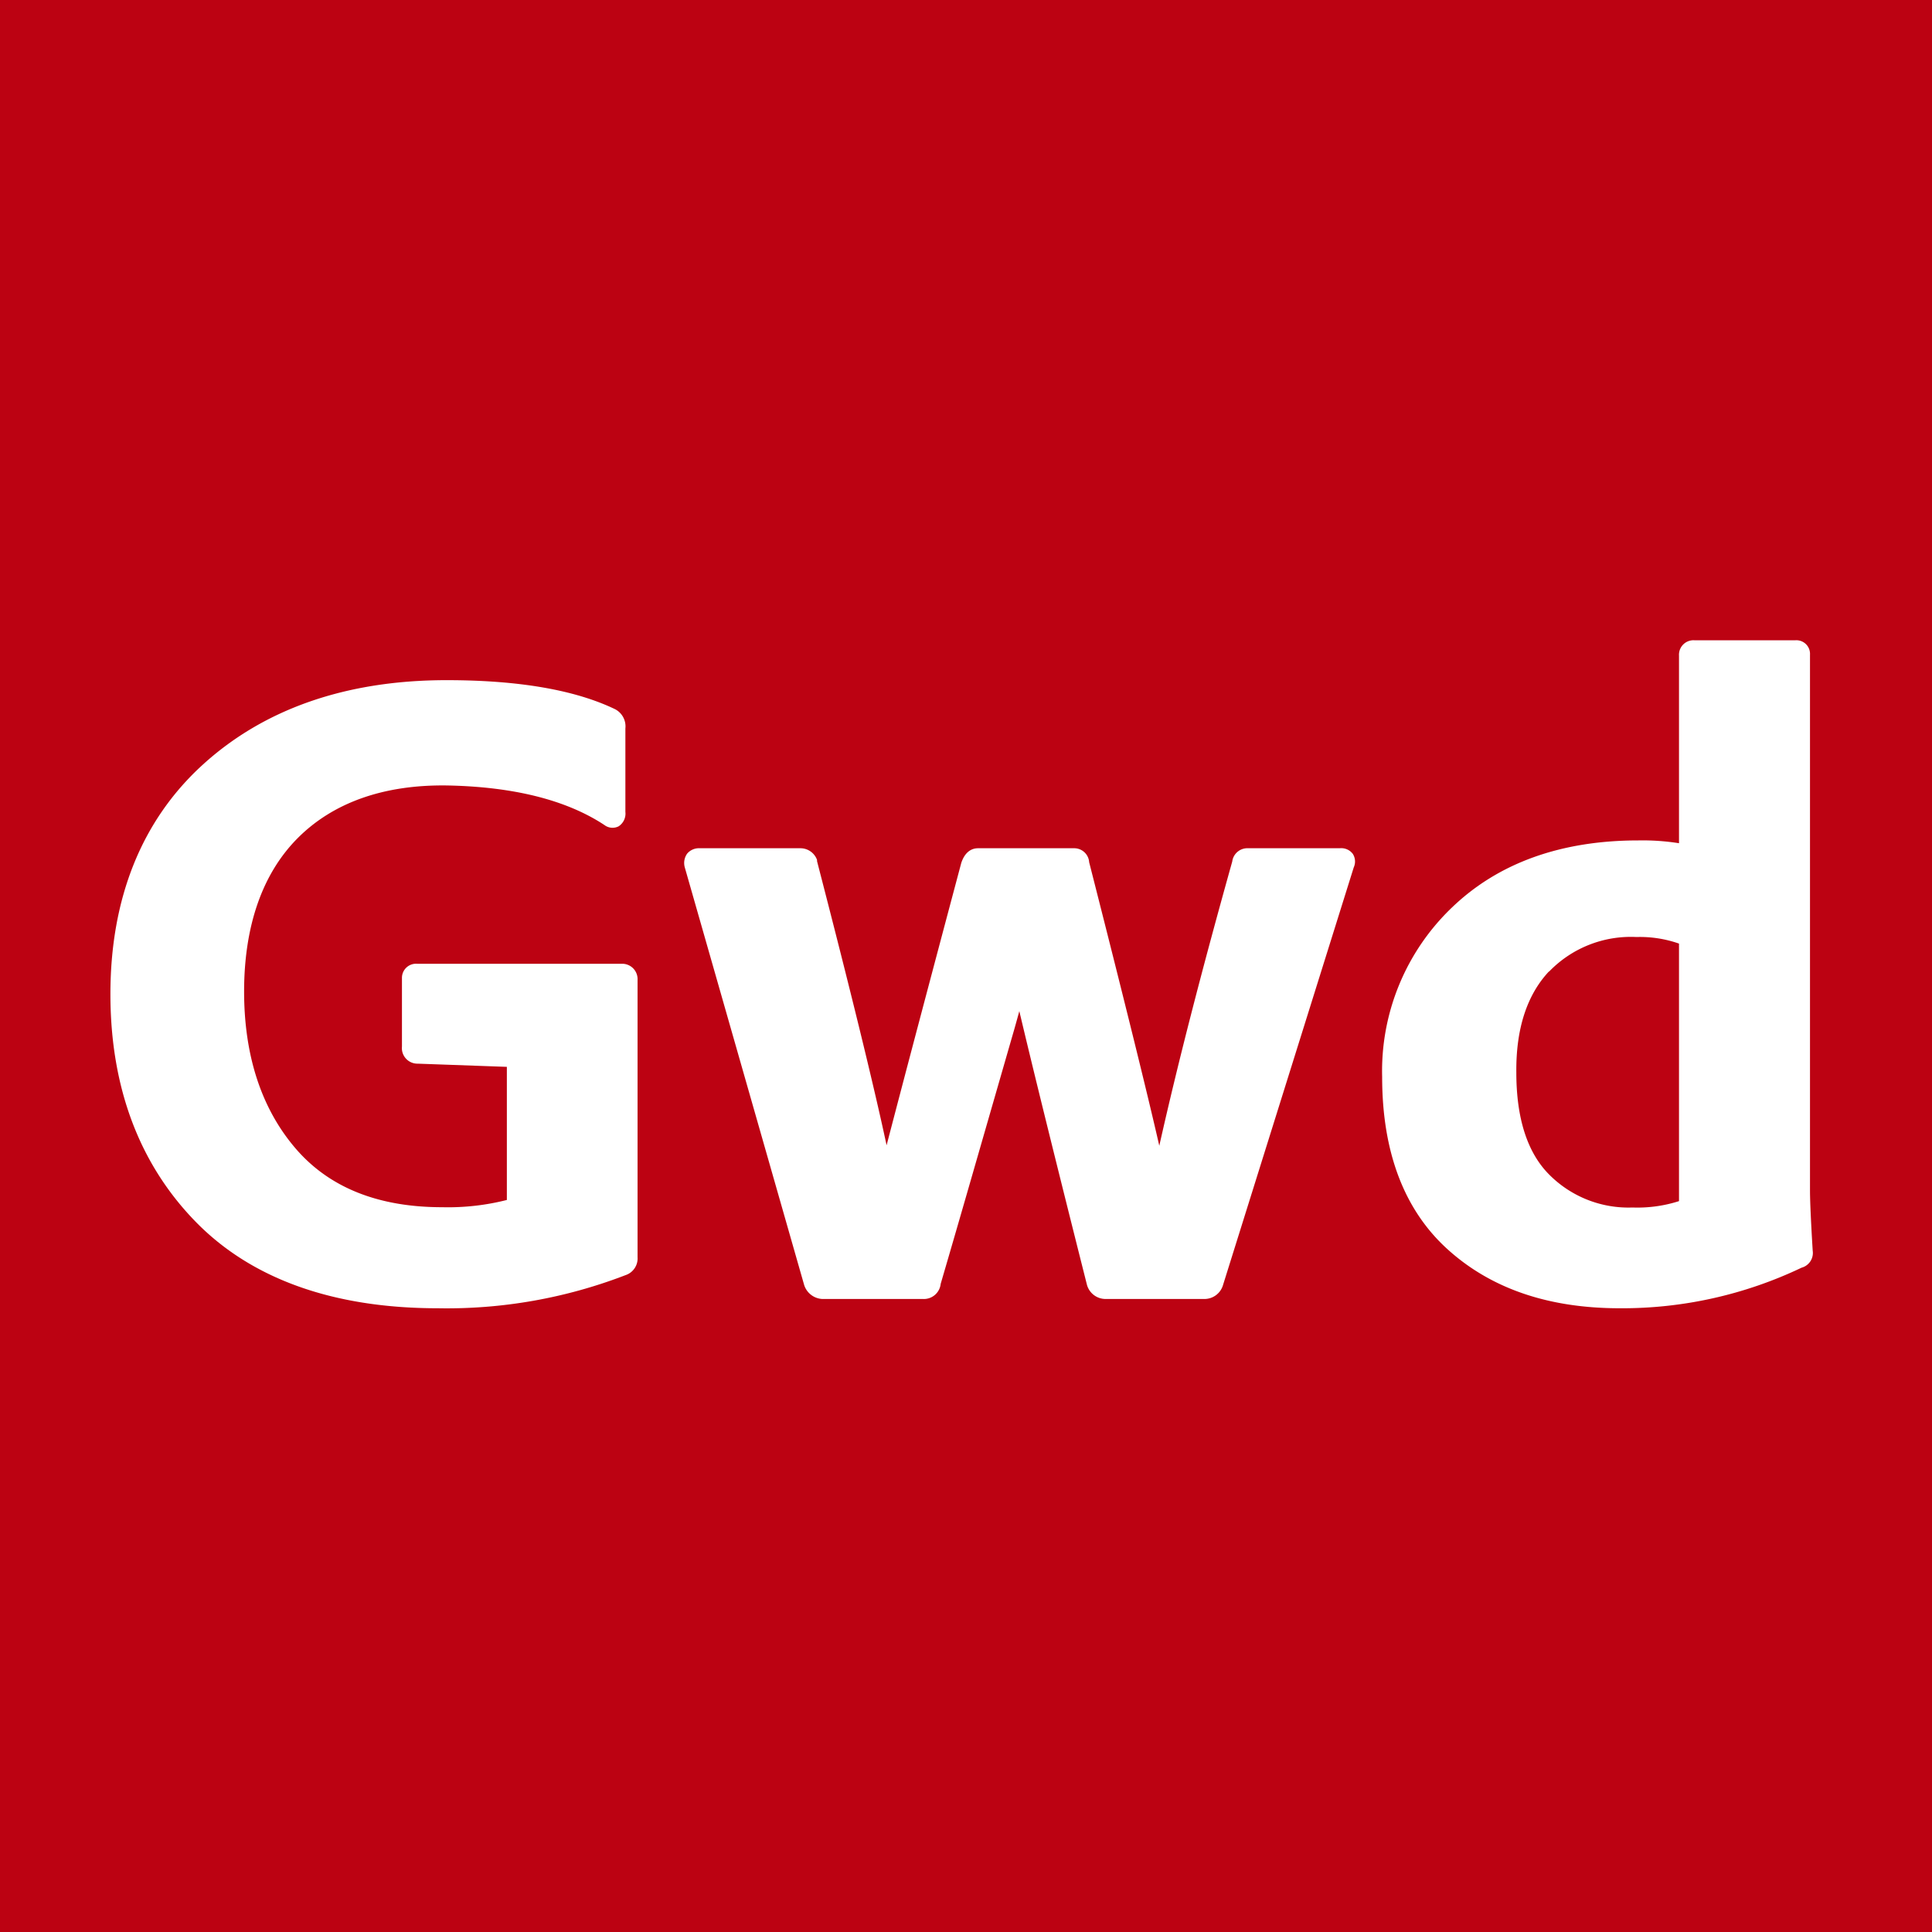
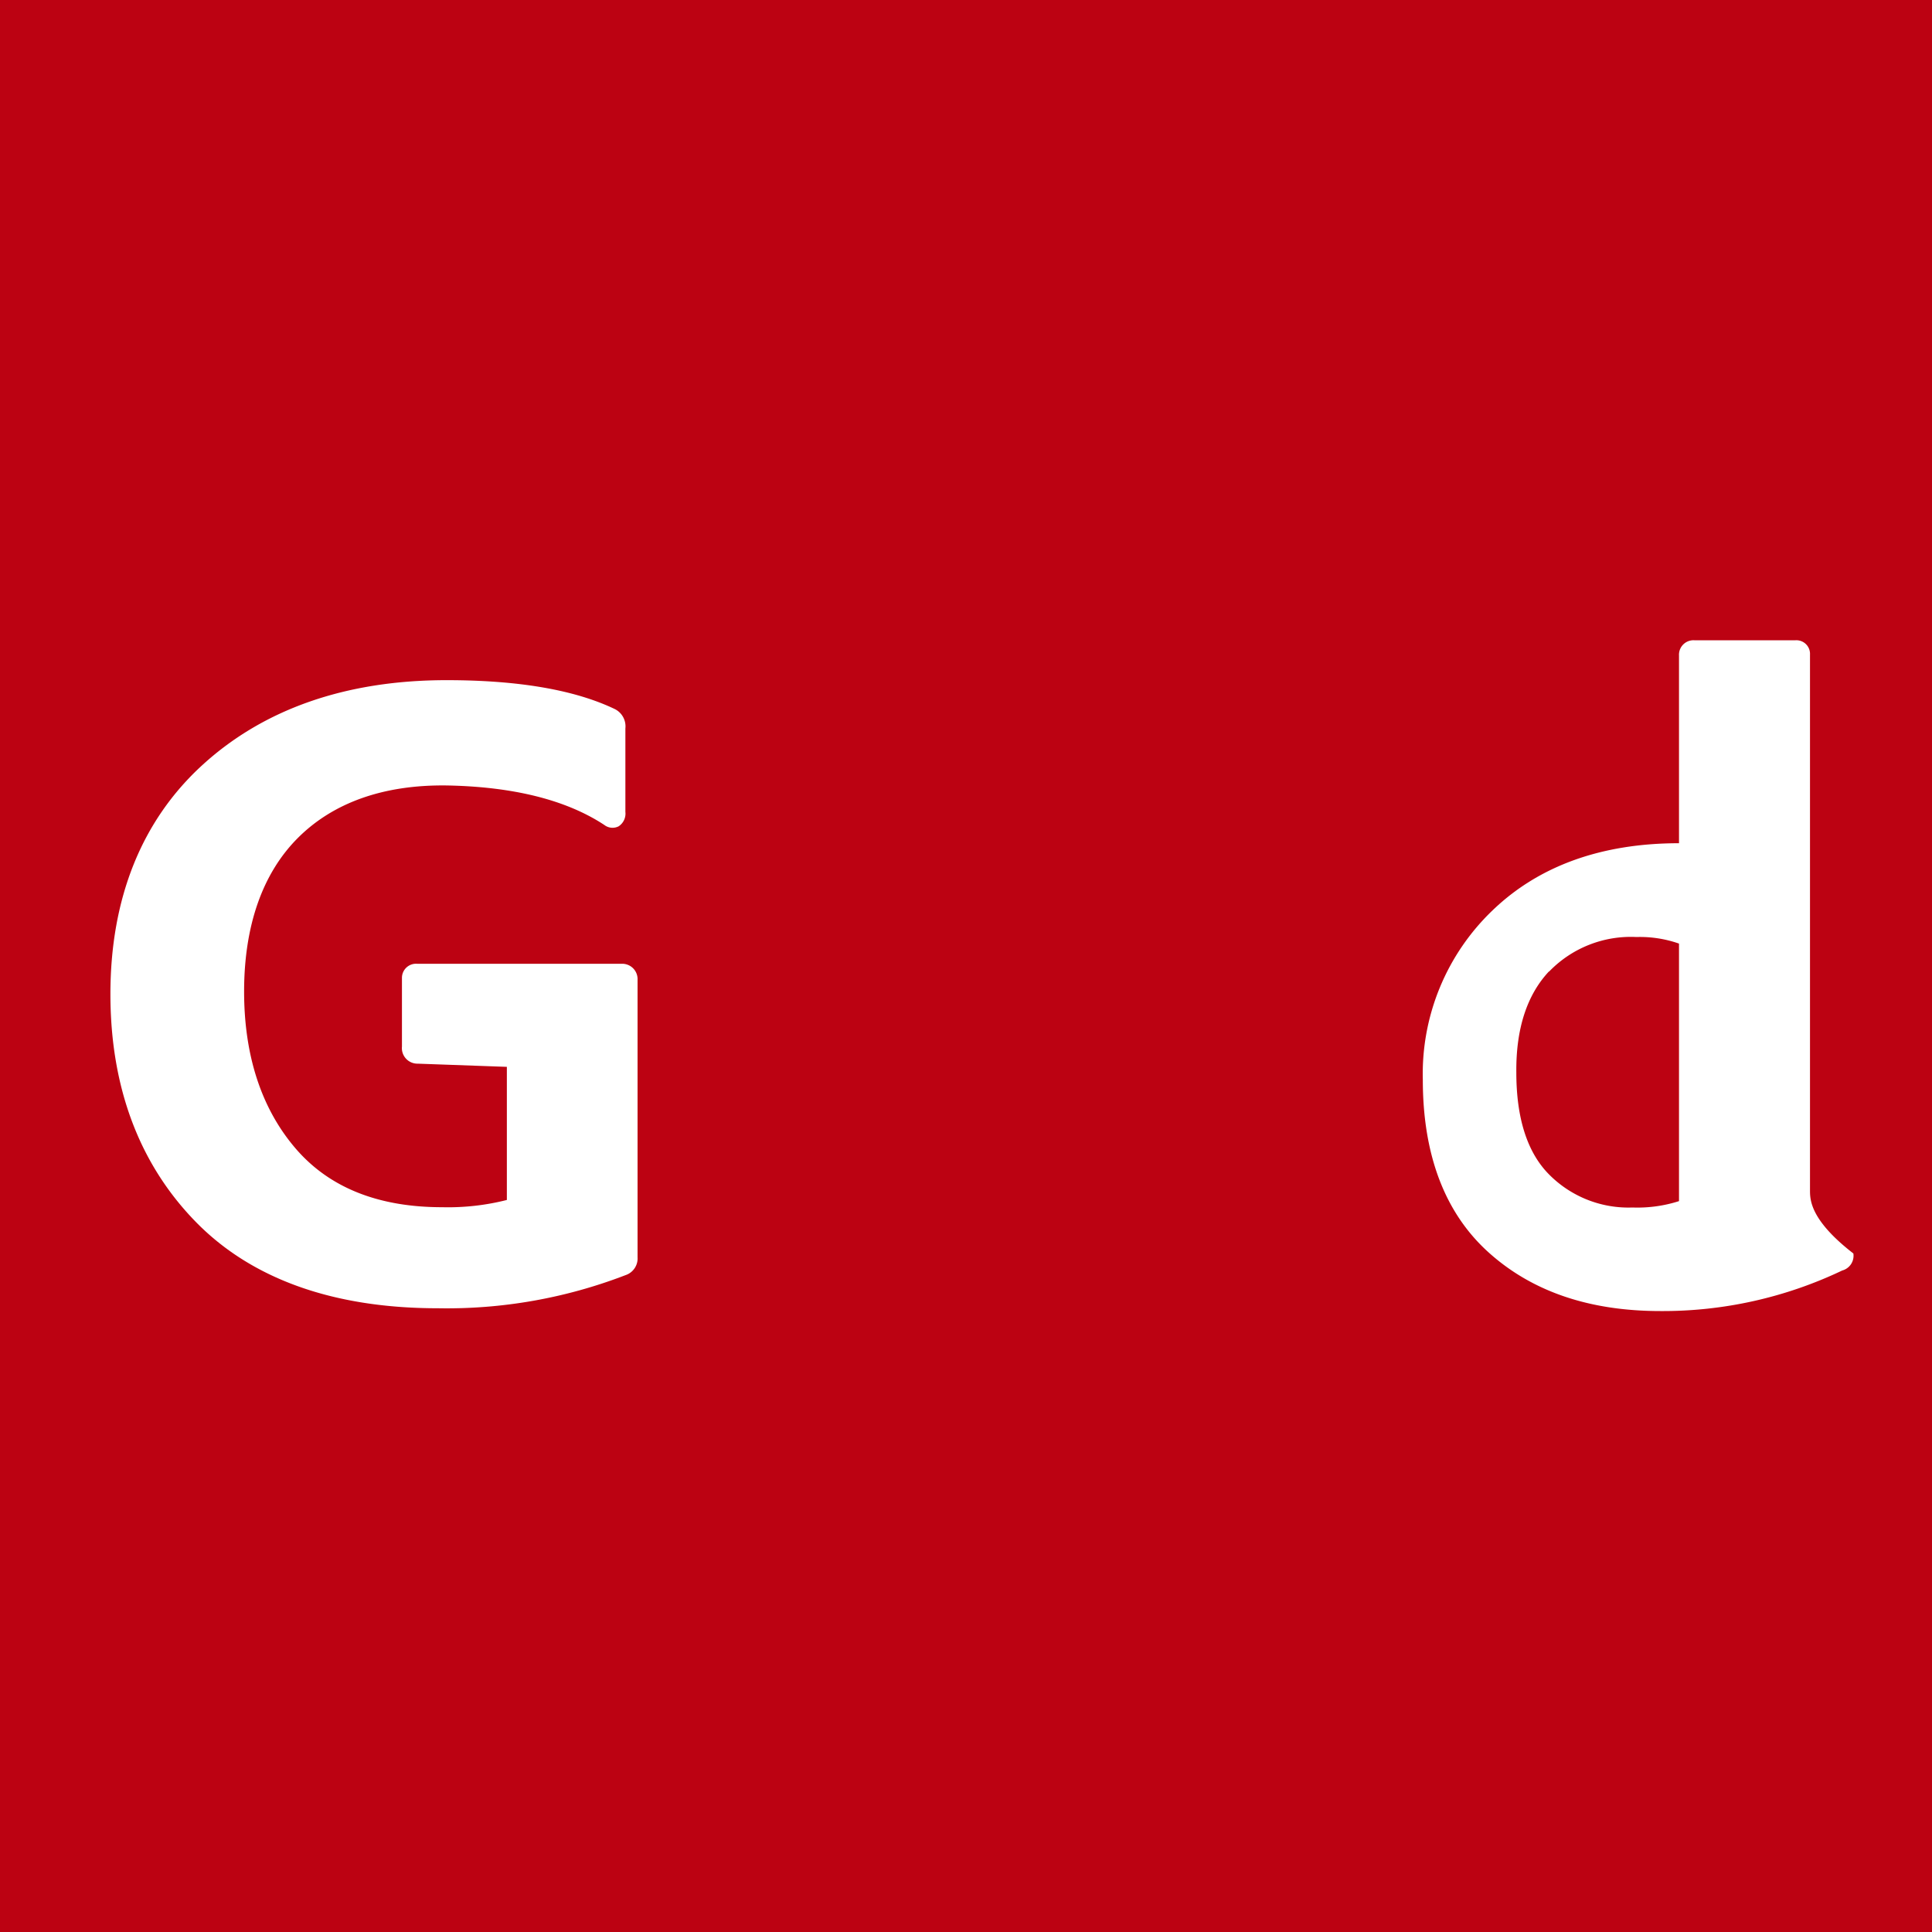
<svg xmlns="http://www.w3.org/2000/svg" viewBox="0 0 200 200">
  <defs>
    <style>.cls-1{fill:#bc0212;}.cls-2{fill:#fff;}</style>
  </defs>
  <g id="Layer_2" data-name="Layer 2">
    <g id="Layer_1-2" data-name="Layer 1">
      <rect class="cls-1" width="200" height="200" />
      <path class="cls-2" d="M64.35,99.77H43.19a1.46,1.46,0,0,0-1.58,1.49v7.08a1.61,1.61,0,0,0,1.64,1.77h0l9.22.33v13.78a24.76,24.76,0,0,1-6.7.75c-6.56,0-11.66-2-15.16-6.07s-5.34-9.53-5.34-16.26,1.86-12.16,5.52-15.85,8.89-5.56,15.42-5.48c6.9.12,12.4,1.49,16.35,4.09a1.39,1.39,0,0,0,1.48.14,1.57,1.57,0,0,0,.7-1.49V75.41a2,2,0,0,0-1.08-2c-4.16-2-10-3-17.43-3-10.44,0-18.93,3-25.25,8.76S11.43,93,11.43,102.91c0,9.66,3,17.57,8.78,23.52s14.27,9,25.1,9A51.44,51.44,0,0,0,64.76,132,1.82,1.82,0,0,0,66,130.15V101.44A1.59,1.59,0,0,0,64.35,99.77Z" />
-       <path class="cls-2" d="M138.69,87.81h-9.48a1.58,1.58,0,0,0-1.65,1.38c-3,10.71-5.57,20.58-7.55,29.42-1.25-5.48-3.65-15.18-7.26-29.35a1.55,1.55,0,0,0-1.57-1.45h-9.94c-.46,0-1.29.19-1.73,1.52-3.16,11.86-5.76,21.67-7.73,29.23-1.36-6.35-3.78-16.21-7.2-29.41l0-.13a1.83,1.83,0,0,0-1.69-1.21H72.45a1.61,1.61,0,0,0-1.31.55,1.67,1.67,0,0,0-.24,1.47L83.24,133a2.08,2.08,0,0,0,2.09,1.47H95.54a1.75,1.75,0,0,0,1.84-1.57q1.56-5.32,3.89-13.42l3.54-12.28c.27-.92.5-1.76.71-2.53,1.25,5.3,3.58,14.78,7,28.33a2,2,0,0,0,1.9,1.47h10.3a2,2,0,0,0,1.87-1.39l13.55-43.29a1.47,1.47,0,0,0-.1-1.4A1.5,1.5,0,0,0,138.69,87.81Z" />
-       <path class="cls-2" d="M187.37,123.25V67.77a1.41,1.41,0,0,0-1.49-1.49H175.39a1.5,1.5,0,0,0-1.58,1.58V87.29A24.16,24.16,0,0,0,169.6,87c-8,0-14.49,2.33-19.28,6.93a23.42,23.42,0,0,0-7.24,17.56c0,7.79,2.29,13.79,6.8,17.86s10.46,6.08,17.79,6.08a43.12,43.12,0,0,0,18.83-4.2,1.58,1.58,0,0,0,1.15-1.76C187.46,126.35,187.37,124.27,187.37,123.25Zm-27-22.68A11.75,11.75,0,0,1,169.41,97a12.25,12.25,0,0,1,4.4.68v26.66A14.11,14.11,0,0,1,169,125a11.56,11.56,0,0,1-8.62-3.4c-2.26-2.26-3.41-5.81-3.41-10.56C156.92,106.5,158.07,103,160.34,100.57Z" />
+       <path class="cls-2" d="M187.37,123.25V67.77a1.41,1.41,0,0,0-1.49-1.49H175.39a1.5,1.5,0,0,0-1.58,1.58V87.29c-8,0-14.49,2.33-19.28,6.93a23.42,23.42,0,0,0-7.24,17.56c0,7.79,2.29,13.79,6.8,17.86s10.46,6.08,17.79,6.08a43.12,43.12,0,0,0,18.83-4.2,1.58,1.58,0,0,0,1.15-1.76C187.46,126.35,187.37,124.27,187.37,123.25Zm-27-22.68A11.75,11.75,0,0,1,169.41,97a12.25,12.25,0,0,1,4.4.68v26.66A14.11,14.11,0,0,1,169,125a11.56,11.56,0,0,1-8.62-3.4c-2.26-2.26-3.41-5.81-3.41-10.56C156.92,106.5,158.07,103,160.34,100.57Z" />
    </g>
  </g>
</svg>